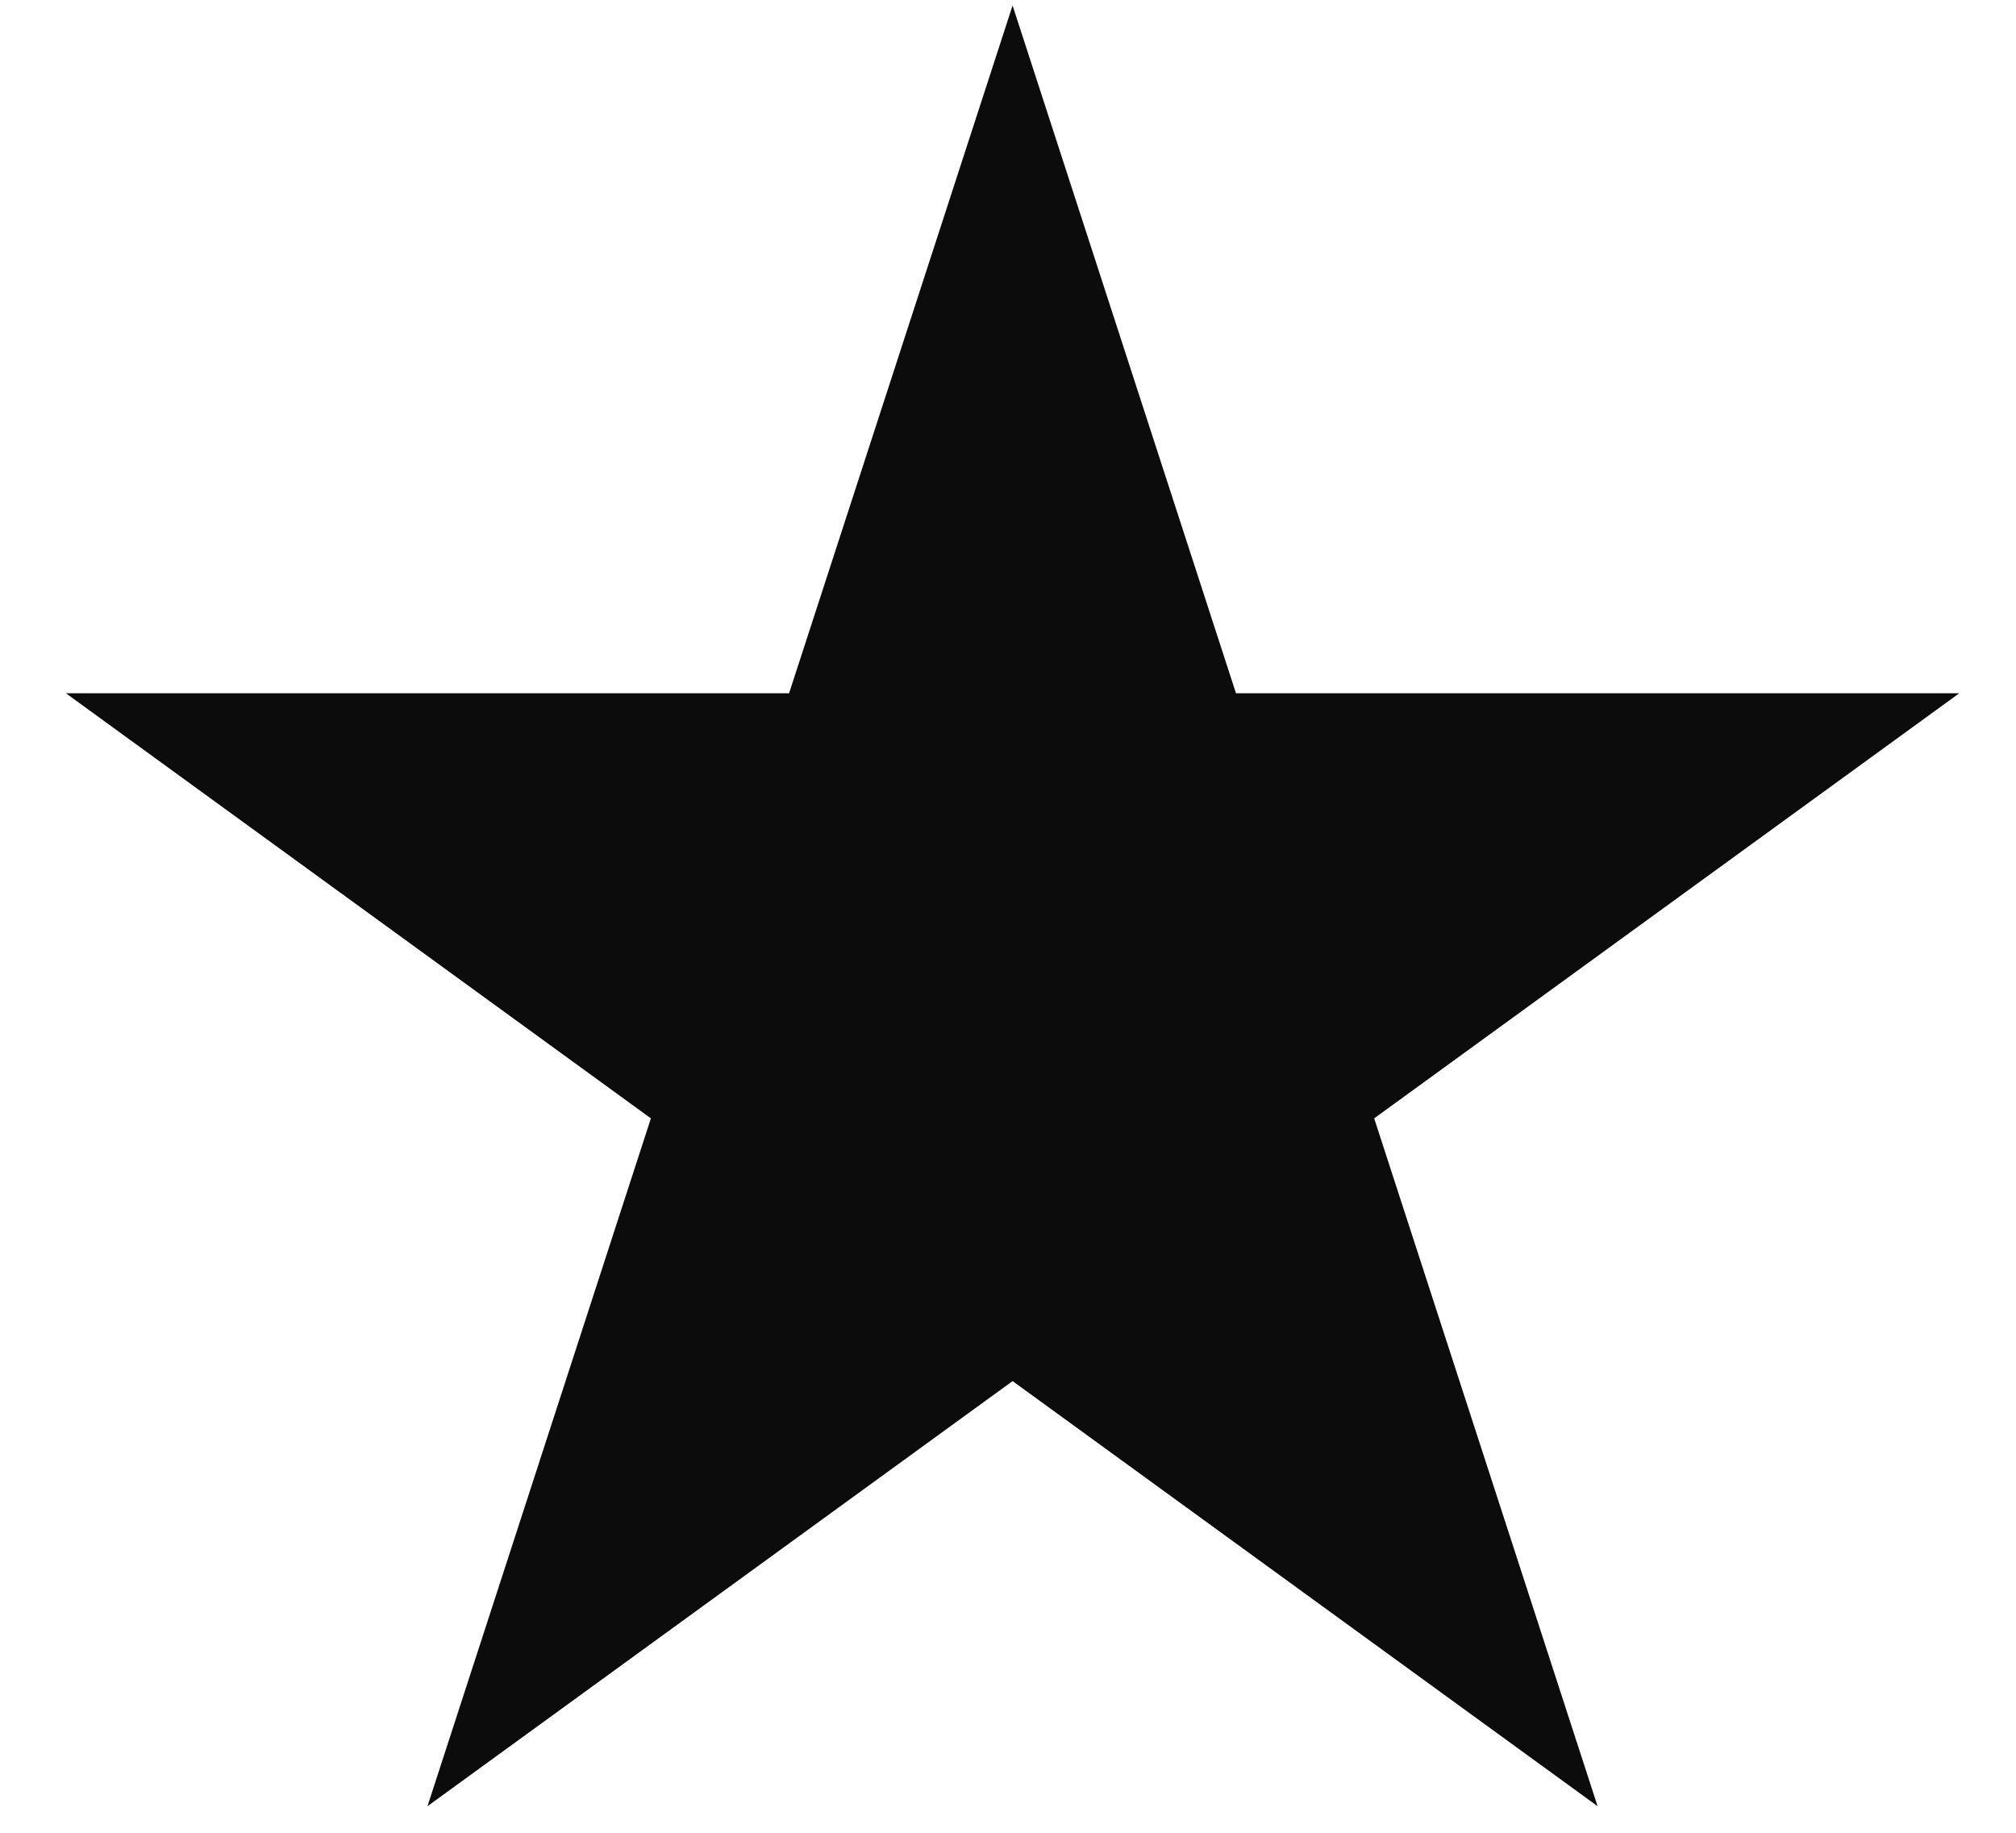
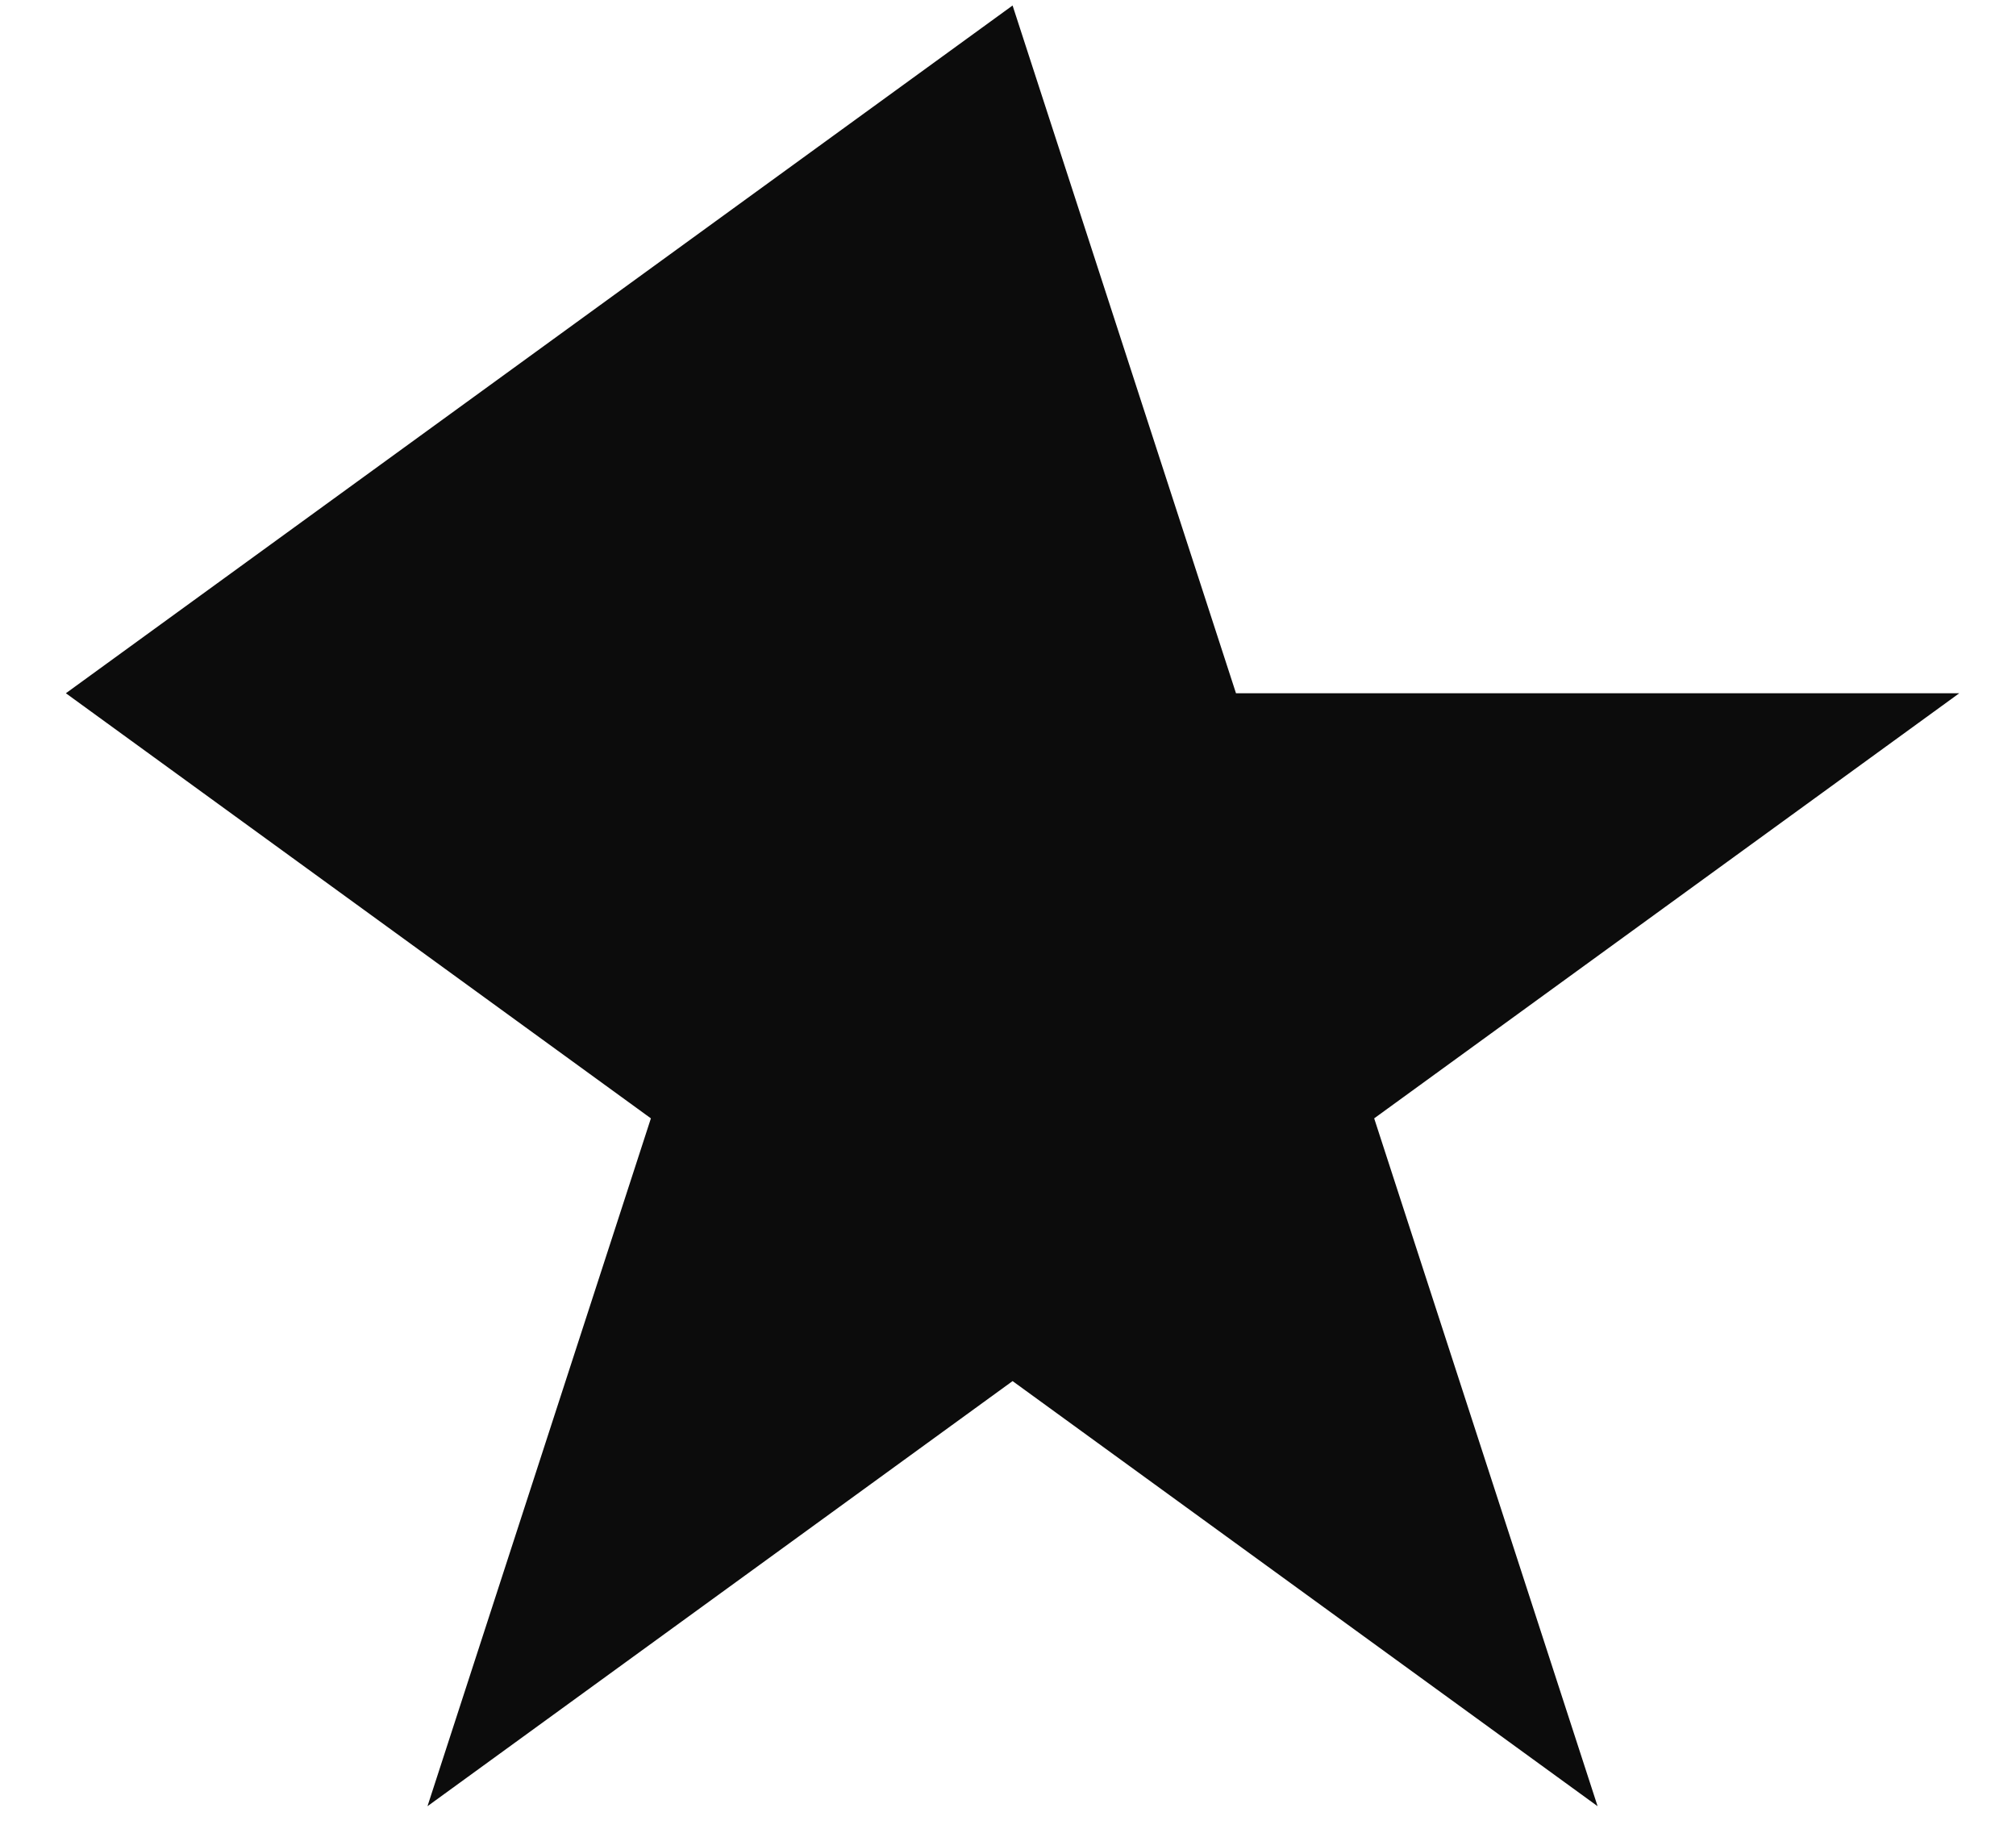
<svg xmlns="http://www.w3.org/2000/svg" width="22" height="20" viewBox="0 0 22 20" fill="none">
-   <path d="M11.05 0.06L13.488 7.565L21.381 7.565L14.996 12.204L17.434 19.71L11.05 15.071L4.665 19.71L7.103 12.204L0.719 7.565L8.611 7.565L11.05 0.06Z" fill="#0C0C0C" />
+   <path d="M11.05 0.06L13.488 7.565L21.381 7.565L14.996 12.204L17.434 19.71L11.05 15.071L4.665 19.71L7.103 12.204L0.719 7.565L11.05 0.06Z" fill="#0C0C0C" />
</svg>